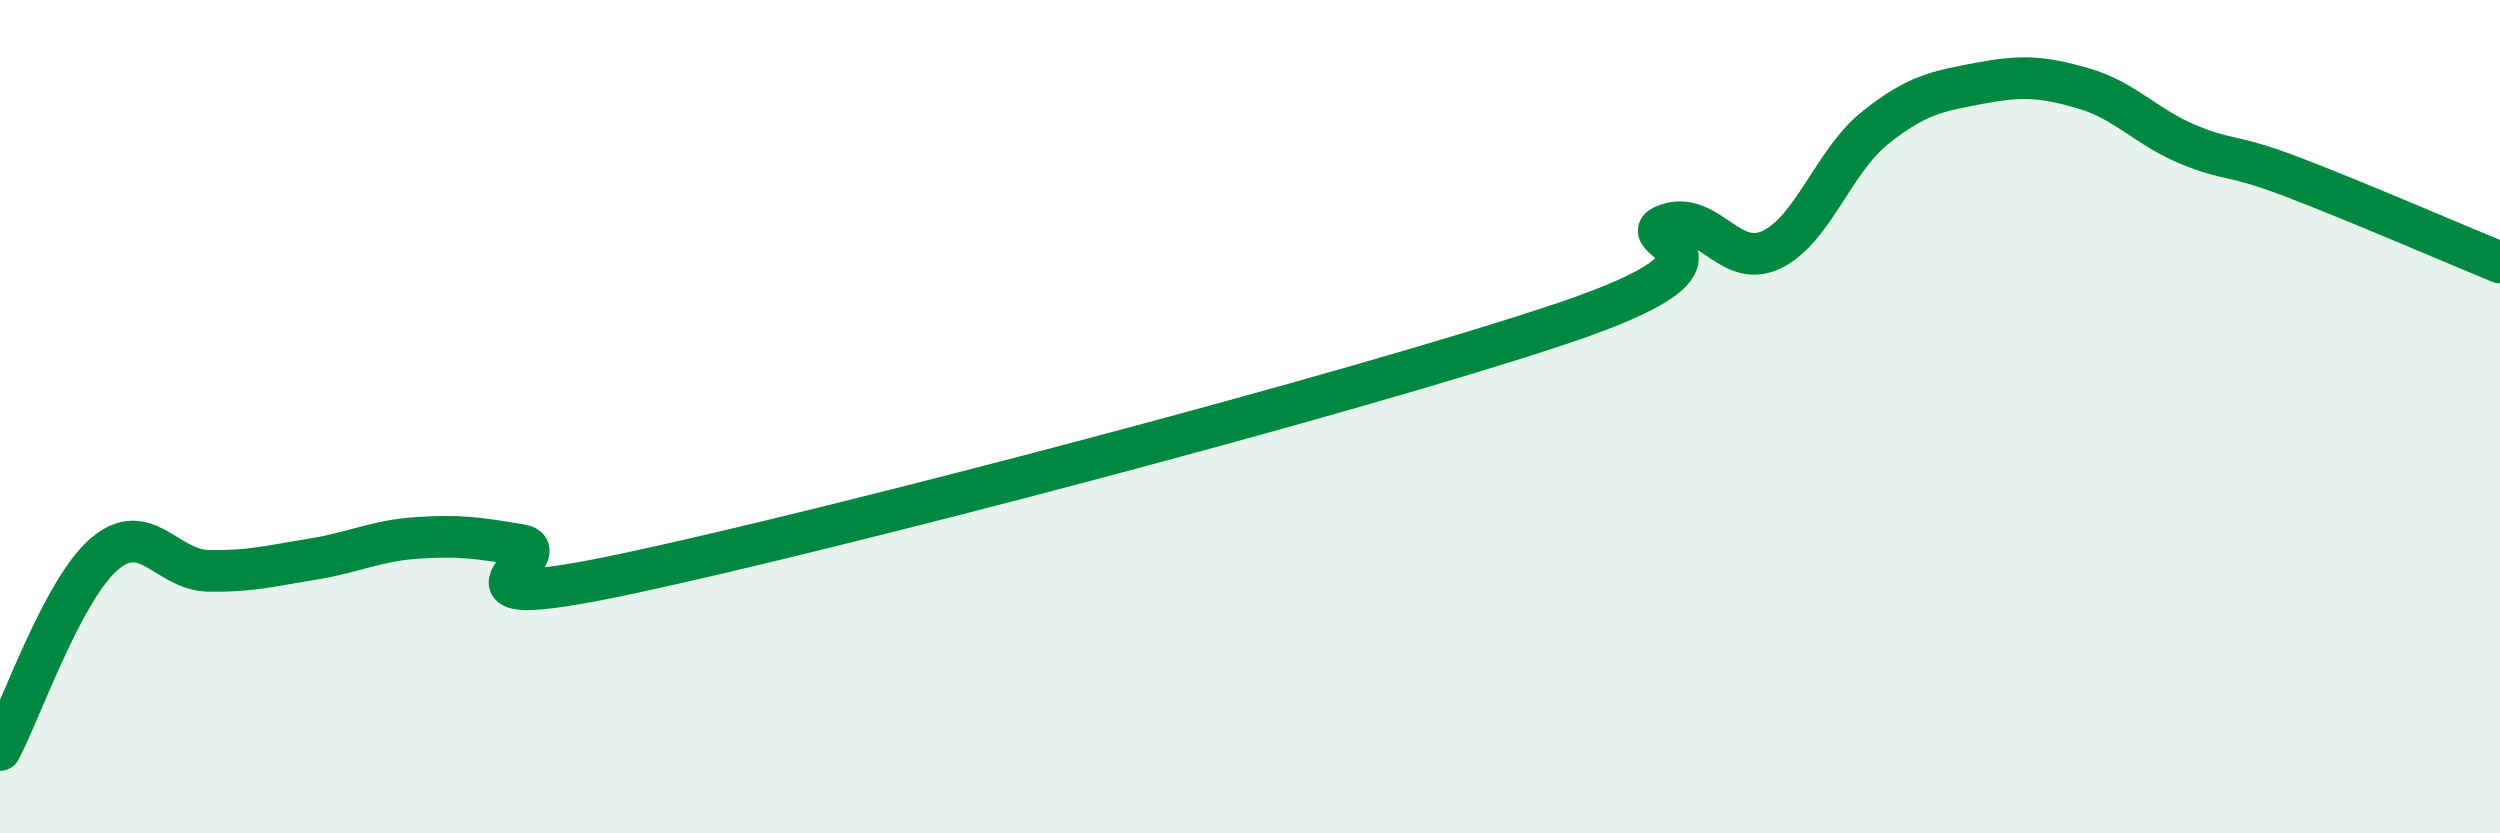
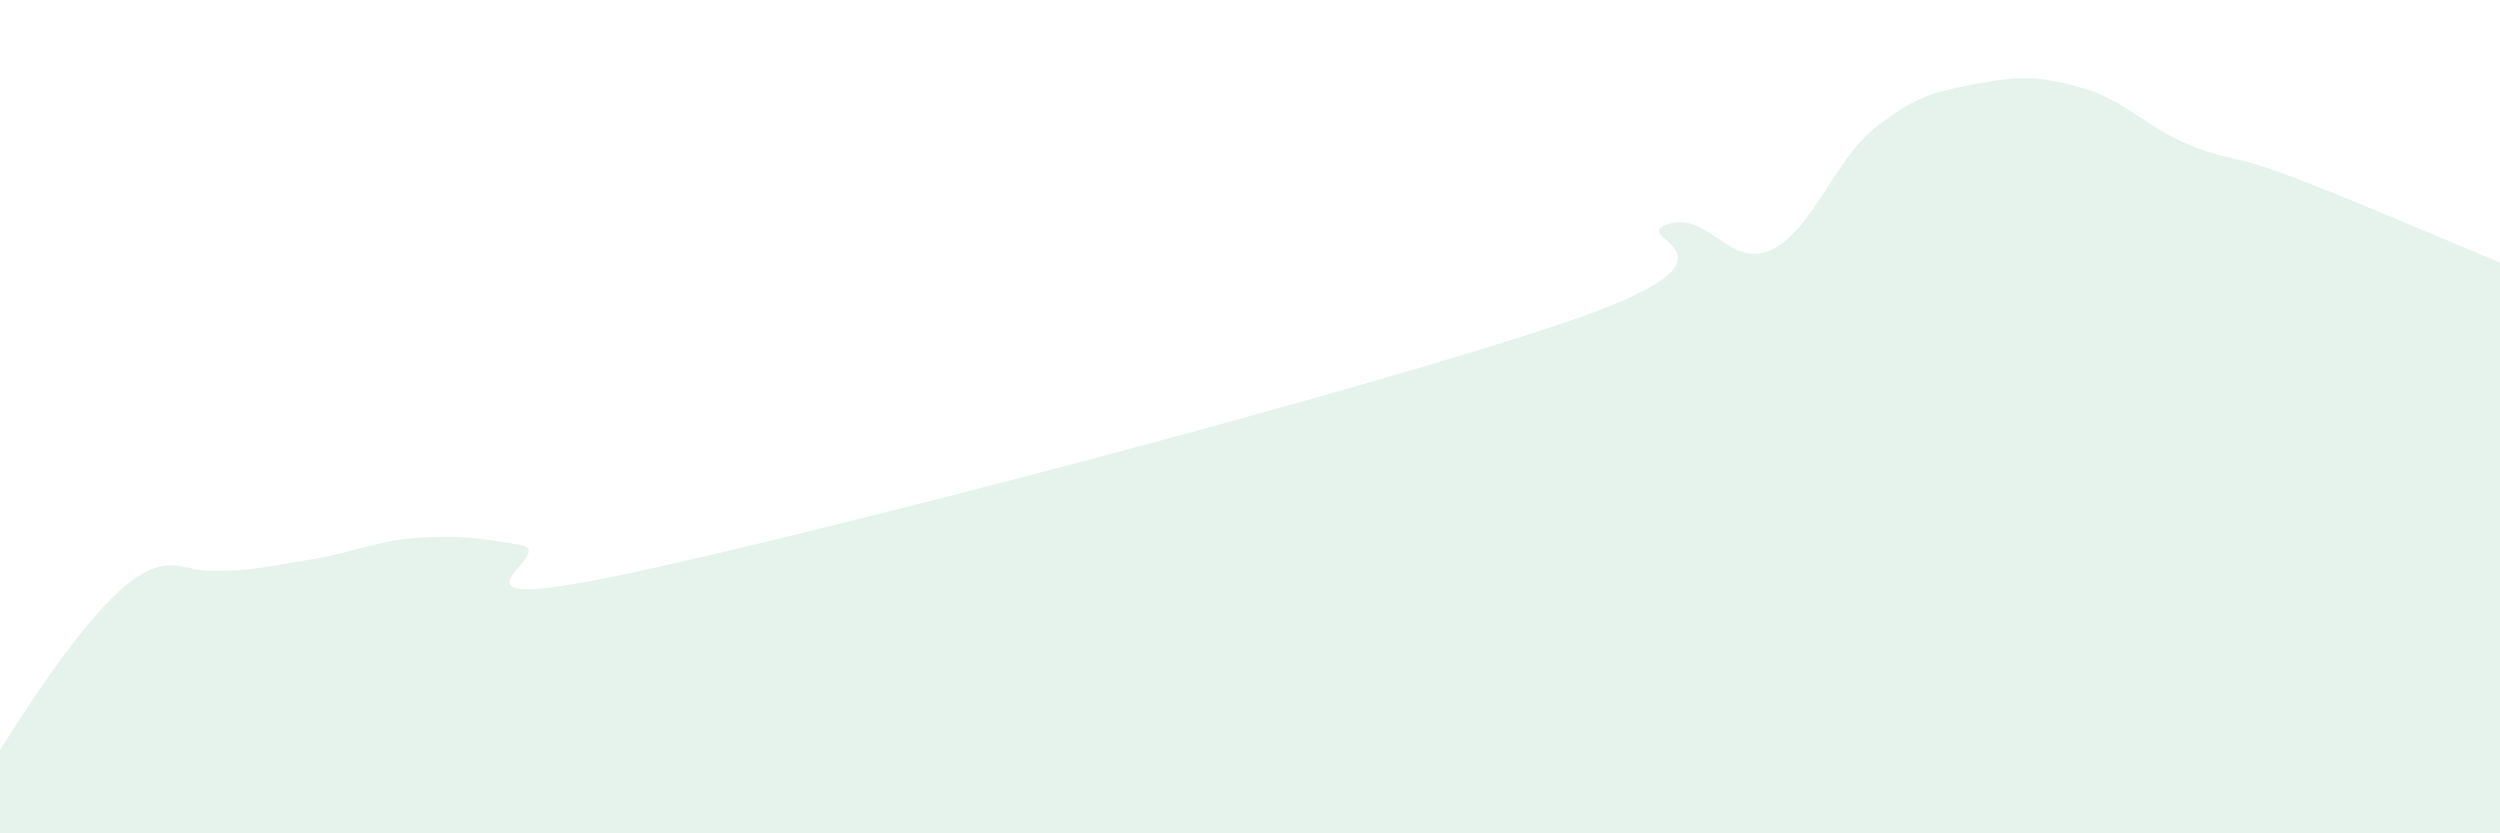
<svg xmlns="http://www.w3.org/2000/svg" width="60" height="20" viewBox="0 0 60 20">
-   <path d="M 0,18 C 0.5,17.06 1.5,14.16 2.5,13.3 C 3.5,12.44 4,13.68 5,13.7 C 6,13.72 6.5,13.58 7.5,13.42 C 8.5,13.26 9,12.98 10,12.91 C 11,12.84 11.5,12.91 12.5,13.08 C 13.5,13.25 10,14.84 15,13.78 C 20,12.72 32.5,9.44 37.5,7.76 C 42.5,6.08 39,5.74 40,5.39 C 41,5.04 41.5,6.46 42.5,6 C 43.5,5.54 44,3.87 45,3.07 C 46,2.27 46.5,2.19 47.5,2 C 48.5,1.81 49,1.83 50,2.12 C 51,2.41 51.5,3.04 52.5,3.46 C 53.5,3.88 53.5,3.67 55,4.24 C 56.5,4.81 59,5.89 60,6.3L60 20L0 20Z" fill="#008740" opacity="0.1" stroke-linecap="round" stroke-linejoin="round" />
-   <path d="M 0,18 C 0.5,17.06 1.5,14.16 2.5,13.3 C 3.5,12.44 4,13.68 5,13.7 C 6,13.72 6.5,13.58 7.5,13.42 C 8.5,13.26 9,12.98 10,12.91 C 11,12.84 11.5,12.91 12.5,13.08 C 13.5,13.25 10,14.84 15,13.78 C 20,12.72 32.5,9.44 37.5,7.76 C 42.5,6.08 39,5.74 40,5.39 C 41,5.04 41.5,6.46 42.5,6 C 43.5,5.54 44,3.87 45,3.07 C 46,2.27 46.5,2.19 47.5,2 C 48.5,1.81 49,1.83 50,2.12 C 51,2.41 51.5,3.04 52.5,3.46 C 53.5,3.88 53.5,3.67 55,4.24 C 56.5,4.81 59,5.89 60,6.3" stroke="#008740" stroke-width="1" fill="none" stroke-linecap="round" stroke-linejoin="round" />
+   <path d="M 0,18 C 3.5,12.44 4,13.68 5,13.7 C 6,13.72 6.5,13.58 7.5,13.42 C 8.5,13.26 9,12.98 10,12.91 C 11,12.84 11.5,12.91 12.5,13.08 C 13.5,13.25 10,14.84 15,13.78 C 20,12.72 32.5,9.44 37.5,7.76 C 42.5,6.08 39,5.74 40,5.39 C 41,5.04 41.5,6.46 42.5,6 C 43.5,5.54 44,3.87 45,3.07 C 46,2.27 46.5,2.19 47.5,2 C 48.5,1.81 49,1.83 50,2.12 C 51,2.41 51.5,3.04 52.5,3.46 C 53.5,3.88 53.5,3.67 55,4.24 C 56.5,4.81 59,5.89 60,6.3L60 20L0 20Z" fill="#008740" opacity="0.1" stroke-linecap="round" stroke-linejoin="round" />
</svg>